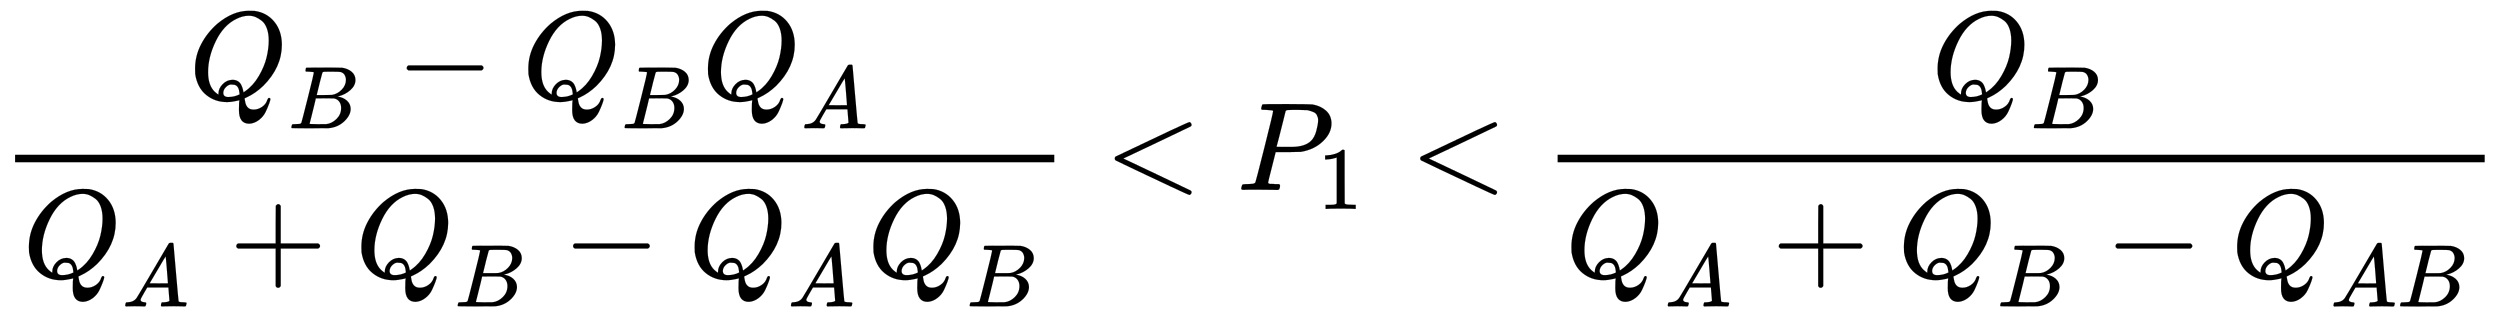
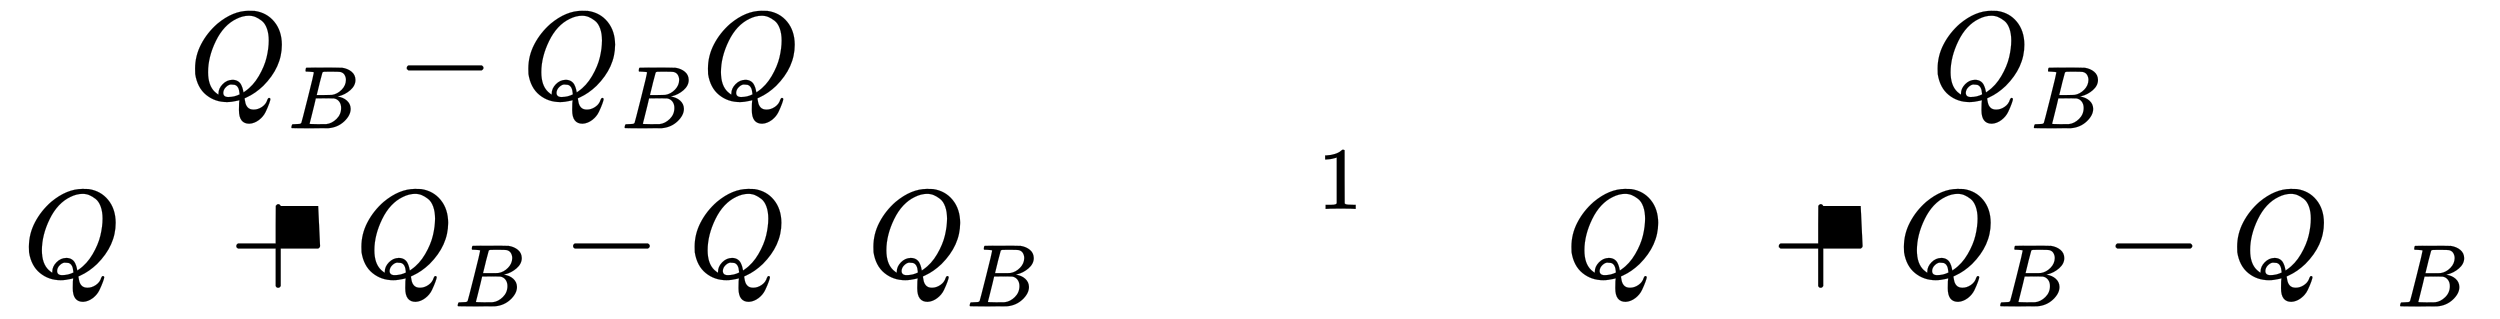
<svg xmlns="http://www.w3.org/2000/svg" xmlns:xlink="http://www.w3.org/1999/xlink" role="img" aria-hidden="true" style="vertical-align: -2.38ex;font-size: 12pt;font-family: Calibri;color: Black;" aria-label="{\displaystyle {\frac {{{Q}_{B}}-{{Q}_{B}}{{Q}_{A}}}{{{Q}_{A}}+{{Q}_{B}}-{{Q}_{A}}{{Q}_{B}}}}&lt;{{P}_{1}}&lt;{\frac {{Q}_{B}}{{{Q}_{A}}+{{Q}_{B}}-{{Q}_{AB}}}}}" viewBox="0 -1511 19887.7 2539" focusable="false" width="46.191ex" height="5.897ex">
  <defs id="MathJax_SVG_glyphs">
    <path id="MJMATHI-51" stroke-width="1" d="M 399 -80 Q 399 -47 400 -30 T 402 -11 V -7 L 387 -11 Q 341 -22 303 -22 Q 208 -22 138 35 T 51 201 Q 50 209 50 244 Q 50 346 98 438 T 227 601 Q 351 704 476 704 Q 514 704 524 703 Q 621 689 680 617 T 740 435 Q 740 255 592 107 Q 529 47 461 16 L 444 8 V 3 Q 444 2 449 -24 T 470 -66 T 516 -82 Q 551 -82 583 -60 T 625 -3 Q 631 11 638 11 Q 647 11 649 2 Q 649 -6 639 -34 T 611 -100 T 557 -165 T 481 -194 Q 399 -194 399 -87 V -80 Z M 636 468 Q 636 523 621 564 T 580 625 T 530 655 T 477 665 Q 429 665 379 640 Q 277 591 215 464 T 153 216 Q 153 110 207 59 Q 231 38 236 38 V 46 Q 236 86 269 120 T 347 155 Q 372 155 390 144 T 417 114 T 429 82 T 435 55 L 448 64 Q 512 108 557 185 T 619 334 T 636 468 Z M 314 18 Q 362 18 404 39 L 403 49 Q 399 104 366 115 Q 354 117 347 117 Q 344 117 341 117 T 337 118 Q 317 118 296 98 T 274 52 Q 274 18 314 18 Z" />
    <path id="MJMATHI-42" stroke-width="1" d="M 231 637 Q 204 637 199 638 T 194 649 Q 194 676 205 682 Q 206 683 335 683 Q 594 683 608 681 Q 671 671 713 636 T 756 544 Q 756 480 698 429 T 565 360 L 555 357 Q 619 348 660 311 T 702 219 Q 702 146 630 78 T 453 1 Q 446 0 242 0 Q 42 0 39 2 Q 35 5 35 10 Q 35 17 37 24 Q 42 43 47 45 Q 51 46 62 46 H 68 Q 95 46 128 49 Q 142 52 147 61 Q 150 65 219 339 T 288 628 Q 288 635 231 637 Z M 649 544 Q 649 574 634 600 T 585 634 Q 578 636 493 637 Q 473 637 451 637 T 416 636 H 403 Q 388 635 384 626 Q 382 622 352 506 Q 352 503 351 500 L 320 374 H 401 Q 482 374 494 376 Q 554 386 601 434 T 649 544 Z M 595 229 Q 595 273 572 302 T 512 336 Q 506 337 429 337 Q 311 337 310 336 Q 310 334 293 263 T 258 122 L 240 52 Q 240 48 252 48 T 333 46 Q 422 46 429 47 Q 491 54 543 105 T 595 229 Z" />
    <path id="MJMAIN-2212" stroke-width="1" d="M 84 237 T 84 250 T 98 270 H 679 Q 694 262 694 250 T 679 230 H 98 Q 84 237 84 250 Z" />
-     <path id="MJMATHI-41" stroke-width="1" d="M 208 74 Q 208 50 254 46 Q 272 46 272 35 Q 272 34 270 22 Q 267 8 264 4 T 251 0 Q 249 0 239 0 T 205 1 T 141 2 Q 70 2 50 0 H 42 Q 35 7 35 11 Q 37 38 48 46 H 62 Q 132 49 164 96 Q 170 102 345 401 T 523 704 Q 530 716 547 716 H 555 H 572 Q 578 707 578 706 L 606 383 Q 634 60 636 57 Q 641 46 701 46 Q 726 46 726 36 Q 726 34 723 22 Q 720 7 718 4 T 704 0 Q 701 0 690 0 T 651 1 T 578 2 Q 484 2 455 0 H 443 Q 437 6 437 9 T 439 27 Q 443 40 445 43 L 449 46 H 469 Q 523 49 533 63 L 521 213 H 283 L 249 155 Q 208 86 208 74 Z M 516 260 Q 516 271 504 416 T 490 562 L 463 519 Q 447 492 400 412 L 310 260 L 413 259 Q 516 259 516 260 Z" />
-     <path id="MJMAIN-2B" stroke-width="1" d="M 56 237 T 56 250 T 70 270 H 369 V 420 L 370 570 Q 380 583 389 583 Q 402 583 409 568 V 270 H 707 Q 722 262 722 250 T 707 230 H 409 V -68 Q 401 -82 391 -82 H 389 H 387 Q 375 -82 369 -68 V 230 H 70 Q 56 237 56 250 Z" />
-     <path id="MJMAIN-3C" stroke-width="1" d="M 694 -11 T 694 -19 T 688 -33 T 678 -40 Q 671 -40 524 29 T 234 166 L 90 235 Q 83 240 83 250 Q 83 261 91 266 Q 664 540 678 540 Q 681 540 687 534 T 694 519 T 687 505 Q 686 504 417 376 L 151 250 L 417 124 Q 686 -4 687 -5 Q 694 -11 694 -19 Z" />
-     <path id="MJMATHI-50" stroke-width="1" d="M 287 628 Q 287 635 230 637 Q 206 637 199 638 T 192 648 Q 192 649 194 659 Q 200 679 203 681 T 397 683 Q 587 682 600 680 Q 664 669 707 631 T 751 530 Q 751 453 685 389 Q 616 321 507 303 Q 500 302 402 301 H 307 L 277 182 Q 247 66 247 59 Q 247 55 248 54 T 255 50 T 272 48 T 305 46 H 336 Q 342 37 342 35 Q 342 19 335 5 Q 330 0 319 0 Q 316 0 282 1 T 182 2 Q 120 2 87 2 T 51 1 Q 33 1 33 11 Q 33 13 36 25 Q 40 41 44 43 T 67 46 Q 94 46 127 49 Q 141 52 146 61 Q 149 65 218 339 T 287 628 Z M 645 554 Q 645 567 643 575 T 634 597 T 609 619 T 560 635 Q 553 636 480 637 Q 463 637 445 637 T 416 636 T 404 636 Q 391 635 386 627 Q 384 621 367 550 T 332 412 T 314 344 Q 314 342 395 342 H 407 H 430 Q 542 342 590 392 Q 617 419 631 471 T 645 554 Z" />
+     <path id="MJMAIN-2B" stroke-width="1" d="M 56 237 T 56 250 T 70 270 H 369 V 420 L 370 570 Q 380 583 389 583 Q 402 583 409 568 H 707 Q 722 262 722 250 T 707 230 H 409 V -68 Q 401 -82 391 -82 H 389 H 387 Q 375 -82 369 -68 V 230 H 70 Q 56 237 56 250 Z" />
    <path id="MJMAIN-31" stroke-width="1" d="M 213 578 L 200 573 Q 186 568 160 563 T 102 556 H 83 V 602 H 102 Q 149 604 189 617 T 245 641 T 273 663 Q 275 666 285 666 Q 294 666 302 660 V 361 L 303 61 Q 310 54 315 52 T 339 48 T 401 46 H 427 V 0 H 416 Q 395 3 257 3 Q 121 3 100 0 H 88 V 46 H 114 Q 136 46 152 46 T 177 47 T 193 50 T 201 52 T 207 57 T 213 61 V 578 Z" />
  </defs>
  <g fill="currentColor" stroke="currentColor" stroke-width="0" transform="matrix(1 0 0 -1 0 0)">
    <g transform="translate(120)">
-       <rect stroke="none" x="0" y="220" width="8267" height="60" />
      <g transform="translate(1382 721)">
        <use x="0" y="0" xlink:href="#MJMATHI-51" />
        <use transform="scale(0.707)" x="1119" y="-326" xlink:href="#MJMATHI-42" />
        <use x="1650" y="0" xlink:href="#MJMAIN-2212" />
        <g transform="translate(2651)">
          <use x="0" y="0" xlink:href="#MJMATHI-51" />
          <use transform="scale(0.707)" x="1119" y="-326" xlink:href="#MJMATHI-42" />
        </g>
        <g transform="translate(4080)">
          <use x="0" y="0" xlink:href="#MJMATHI-51" />
          <use transform="scale(0.707)" x="1119" y="-326" xlink:href="#MJMATHI-41" />
        </g>
      </g>
      <g transform="translate(60 -696)">
        <use x="0" y="0" xlink:href="#MJMATHI-51" />
        <use transform="scale(0.707)" x="1119" y="-326" xlink:href="#MJMATHI-41" />
        <use x="1644" y="0" xlink:href="#MJMAIN-2B" />
        <g transform="translate(2645)">
          <use x="0" y="0" xlink:href="#MJMATHI-51" />
          <use transform="scale(0.707)" x="1119" y="-326" xlink:href="#MJMATHI-42" />
        </g>
        <use x="4295" y="0" xlink:href="#MJMAIN-2212" />
        <g transform="translate(5296)">
          <use x="0" y="0" xlink:href="#MJMATHI-51" />
          <use transform="scale(0.707)" x="1119" y="-326" xlink:href="#MJMATHI-41" />
        </g>
        <g transform="translate(6718)">
          <use x="0" y="0" xlink:href="#MJMATHI-51" />
          <use transform="scale(0.707)" x="1119" y="-326" xlink:href="#MJMATHI-42" />
        </g>
      </g>
    </g>
    <use x="8785" y="0" xlink:href="#MJMAIN-3C" />
    <g transform="translate(9841)">
      <use x="0" y="0" xlink:href="#MJMATHI-50" />
      <use transform="scale(0.707)" x="908" y="-213" xlink:href="#MJMAIN-31" />
    </g>
    <use x="11215" y="0" xlink:href="#MJMAIN-3C" />
    <g transform="translate(12271)">
      <g transform="translate(120)">
-         <rect stroke="none" x="0" y="220" width="7375" height="60" />
        <g transform="translate(2973 721)">
          <use x="0" y="0" xlink:href="#MJMATHI-51" />
          <use transform="scale(0.707)" x="1119" y="-326" xlink:href="#MJMATHI-42" />
        </g>
        <g transform="translate(60 -696)">
          <use x="0" y="0" xlink:href="#MJMATHI-51" />
          <use transform="scale(0.707)" x="1119" y="-326" xlink:href="#MJMATHI-41" />
          <use x="1644" y="0" xlink:href="#MJMAIN-2B" />
          <g transform="translate(2645)">
            <use x="0" y="0" xlink:href="#MJMATHI-51" />
            <use transform="scale(0.707)" x="1119" y="-326" xlink:href="#MJMATHI-42" />
          </g>
          <use x="4295" y="0" xlink:href="#MJMAIN-2212" />
          <g transform="translate(5296)">
            <use x="0" y="0" xlink:href="#MJMATHI-51" />
            <g transform="translate(791 -231)">
              <use transform="scale(0.707)" x="0" y="0" xlink:href="#MJMATHI-41" />
              <use transform="scale(0.707)" x="750" y="0" xlink:href="#MJMATHI-42" />
            </g>
          </g>
        </g>
      </g>
    </g>
  </g>
</svg>